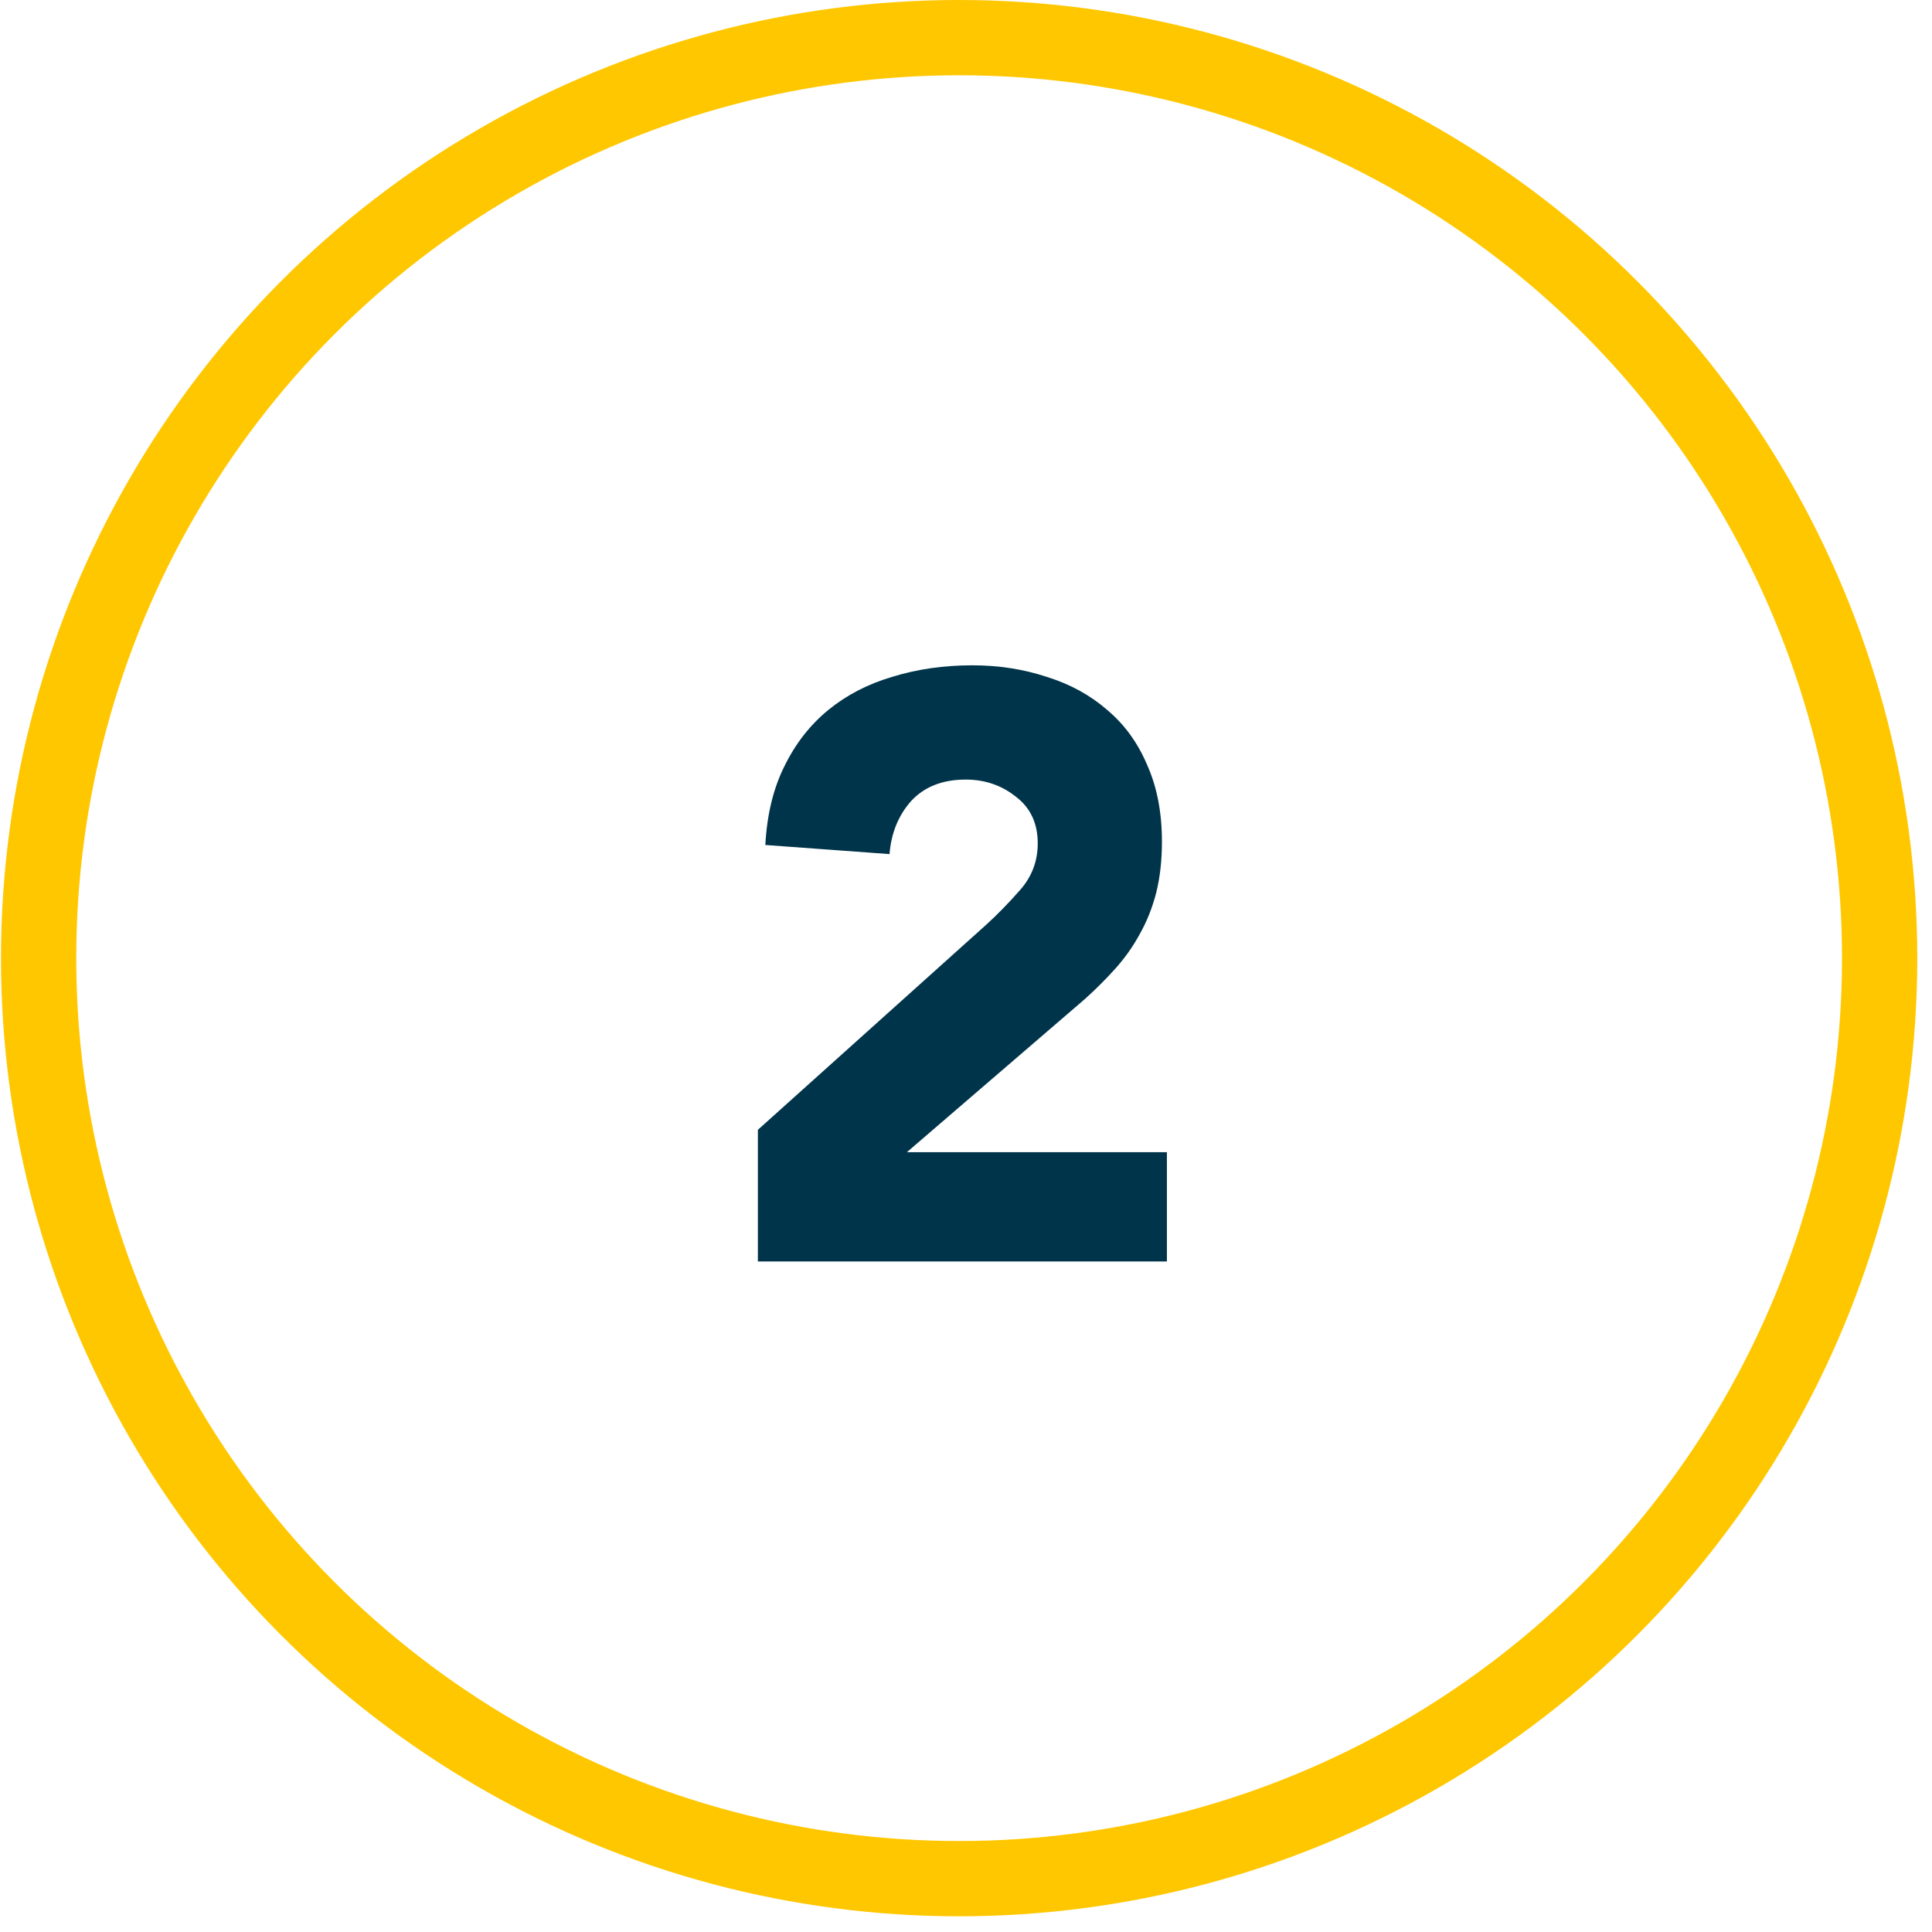
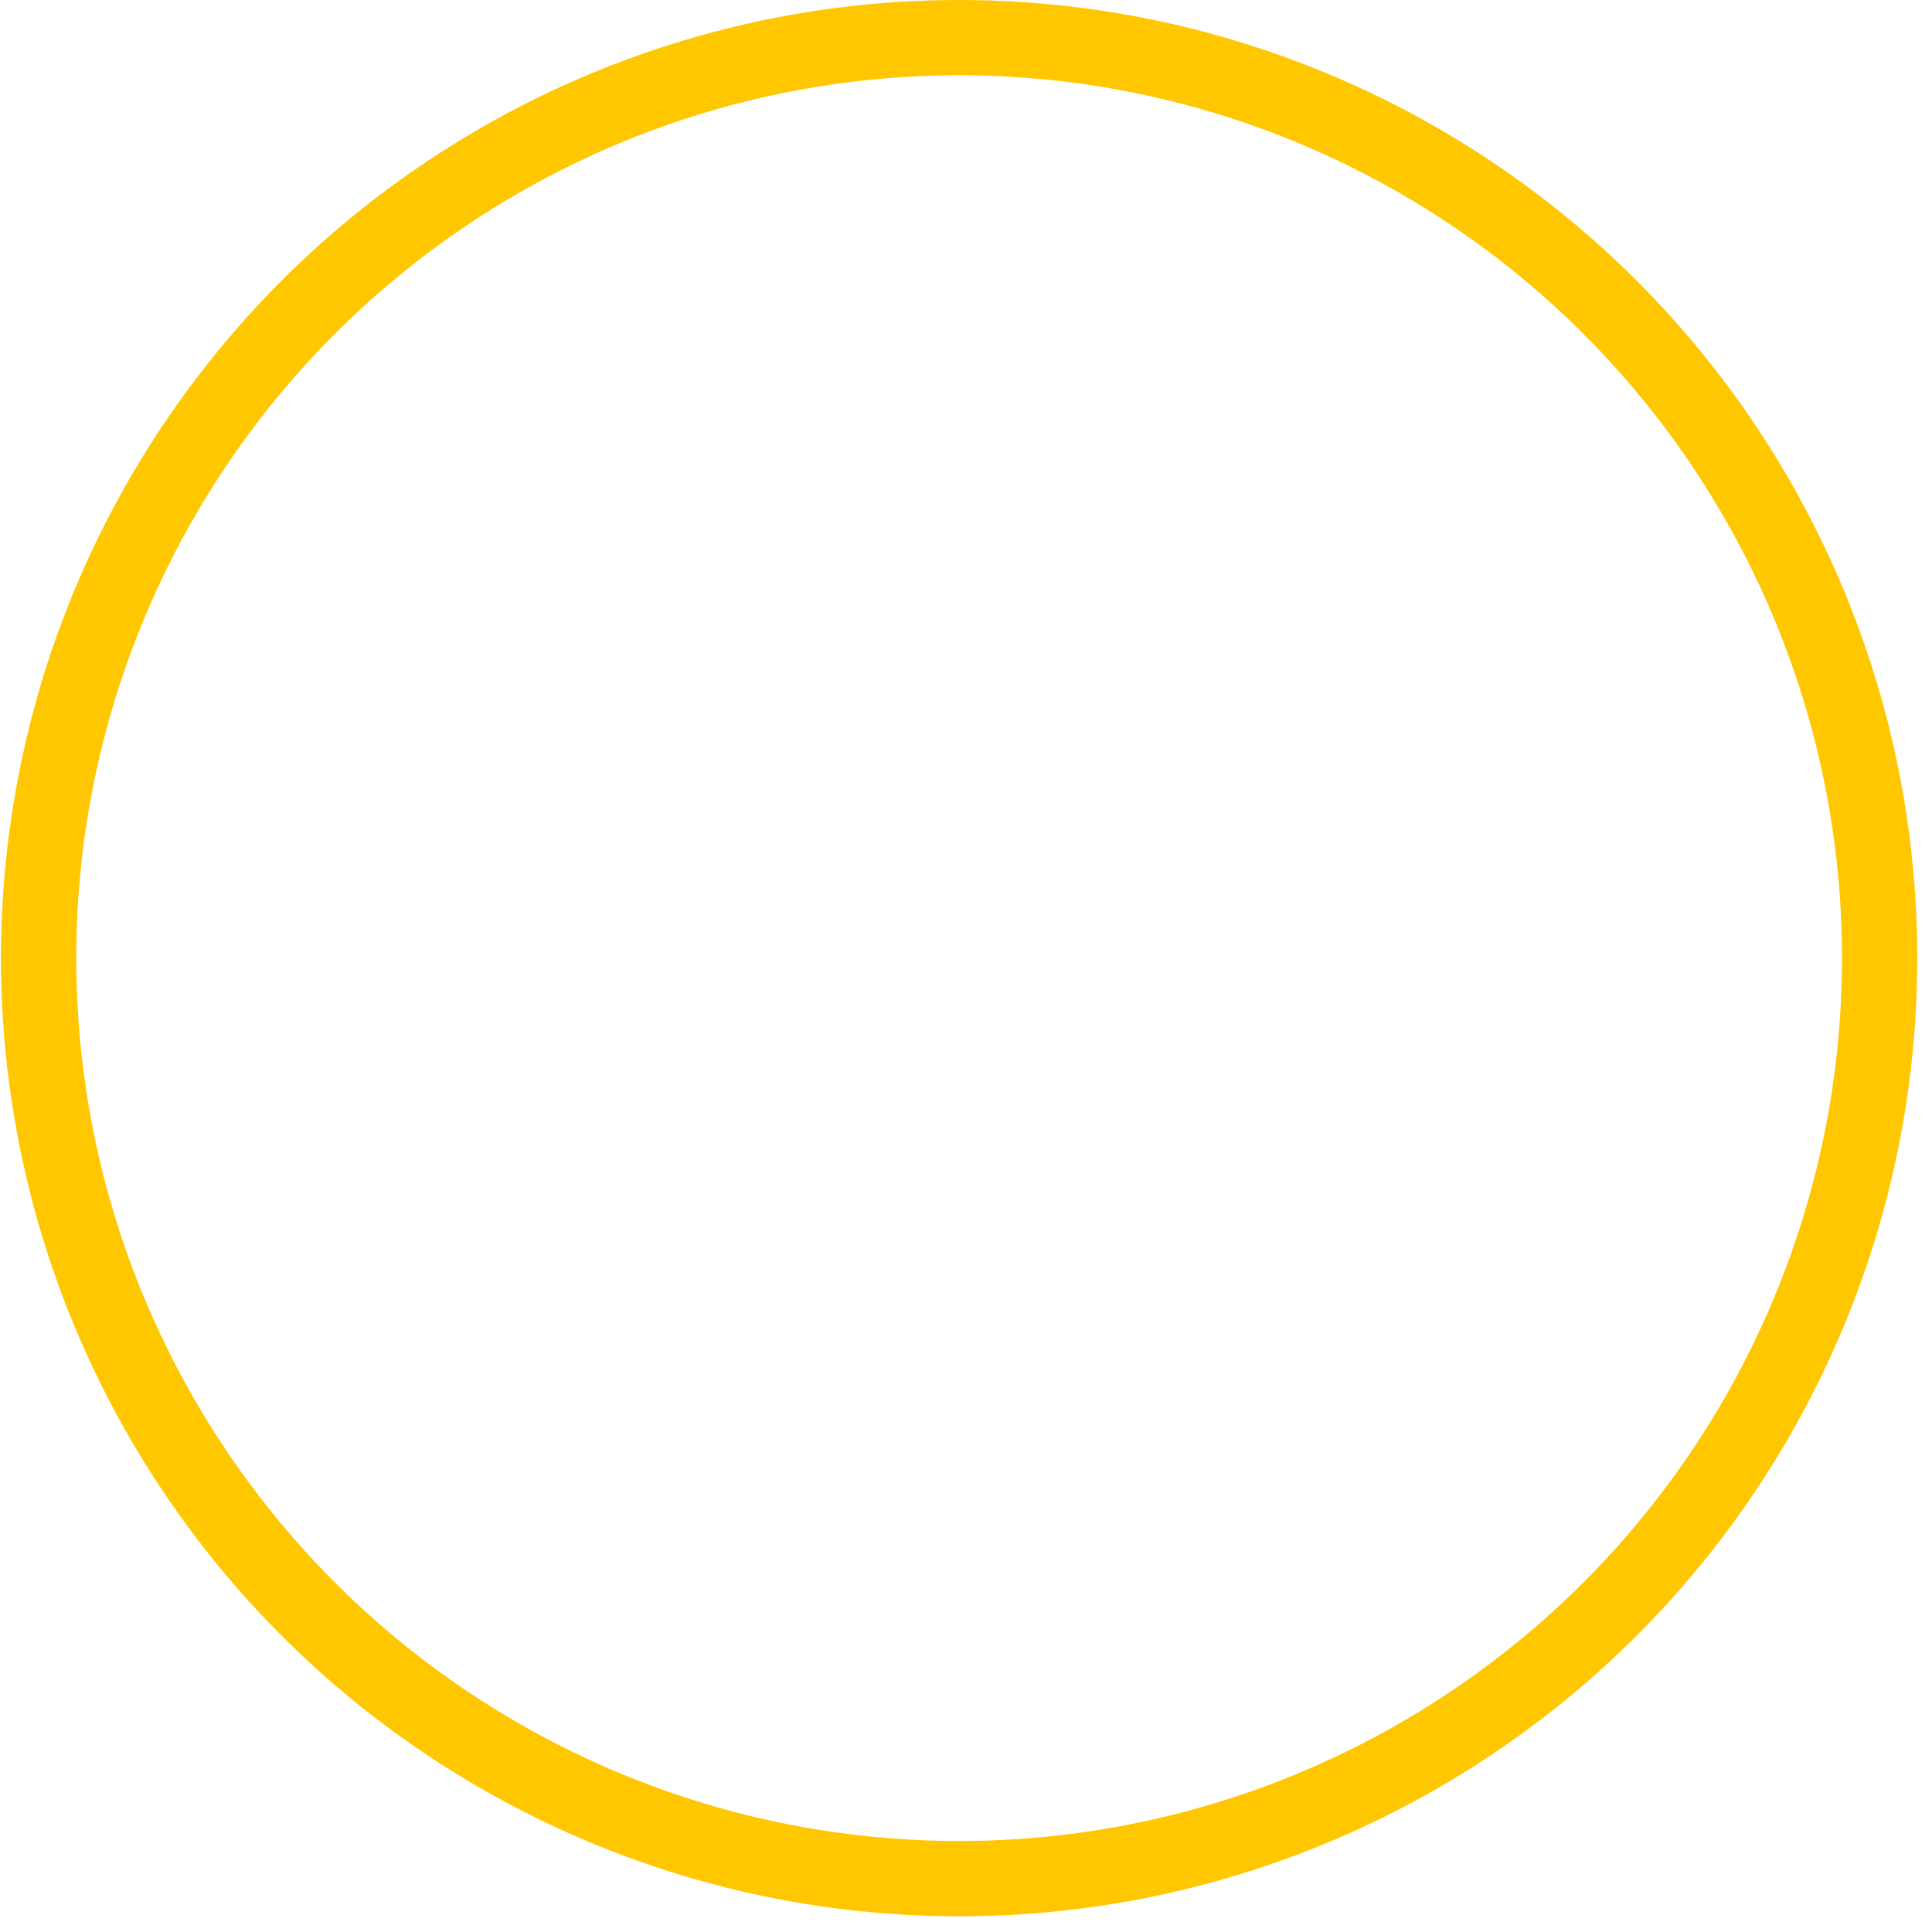
<svg xmlns="http://www.w3.org/2000/svg" width="77" height="77" viewBox="0 0 77 77" fill="none">
-   <path d="M30.205 45.029L39.28 36.878C39.742 36.46 40.204 35.987 40.666 35.459C41.128 34.931 41.359 34.315 41.359 33.611C41.359 32.819 41.073 32.203 40.501 31.763C39.929 31.301 39.258 31.07 38.488 31.07C37.564 31.07 36.838 31.356 36.31 31.928C35.804 32.5 35.518 33.204 35.452 34.04L30.502 33.677C30.568 32.467 30.821 31.422 31.261 30.542C31.701 29.64 32.284 28.892 33.01 28.298C33.736 27.704 34.583 27.264 35.551 26.978C36.541 26.67 37.608 26.516 38.752 26.516C39.808 26.516 40.798 26.67 41.722 26.978C42.646 27.264 43.449 27.704 44.131 28.298C44.813 28.87 45.341 29.596 45.715 30.476C46.111 31.356 46.309 32.379 46.309 33.545C46.309 34.293 46.232 34.975 46.078 35.591C45.924 36.185 45.704 36.735 45.418 37.241C45.154 37.725 44.835 38.176 44.461 38.594C44.087 39.012 43.68 39.419 43.24 39.815L36.145 45.92H46.507V50.276H30.205V45.029Z" fill="#00344A" />
  <circle cx="38.226" cy="38.187" r="36.687" stroke="#FFC700" stroke-width="3" />
</svg>